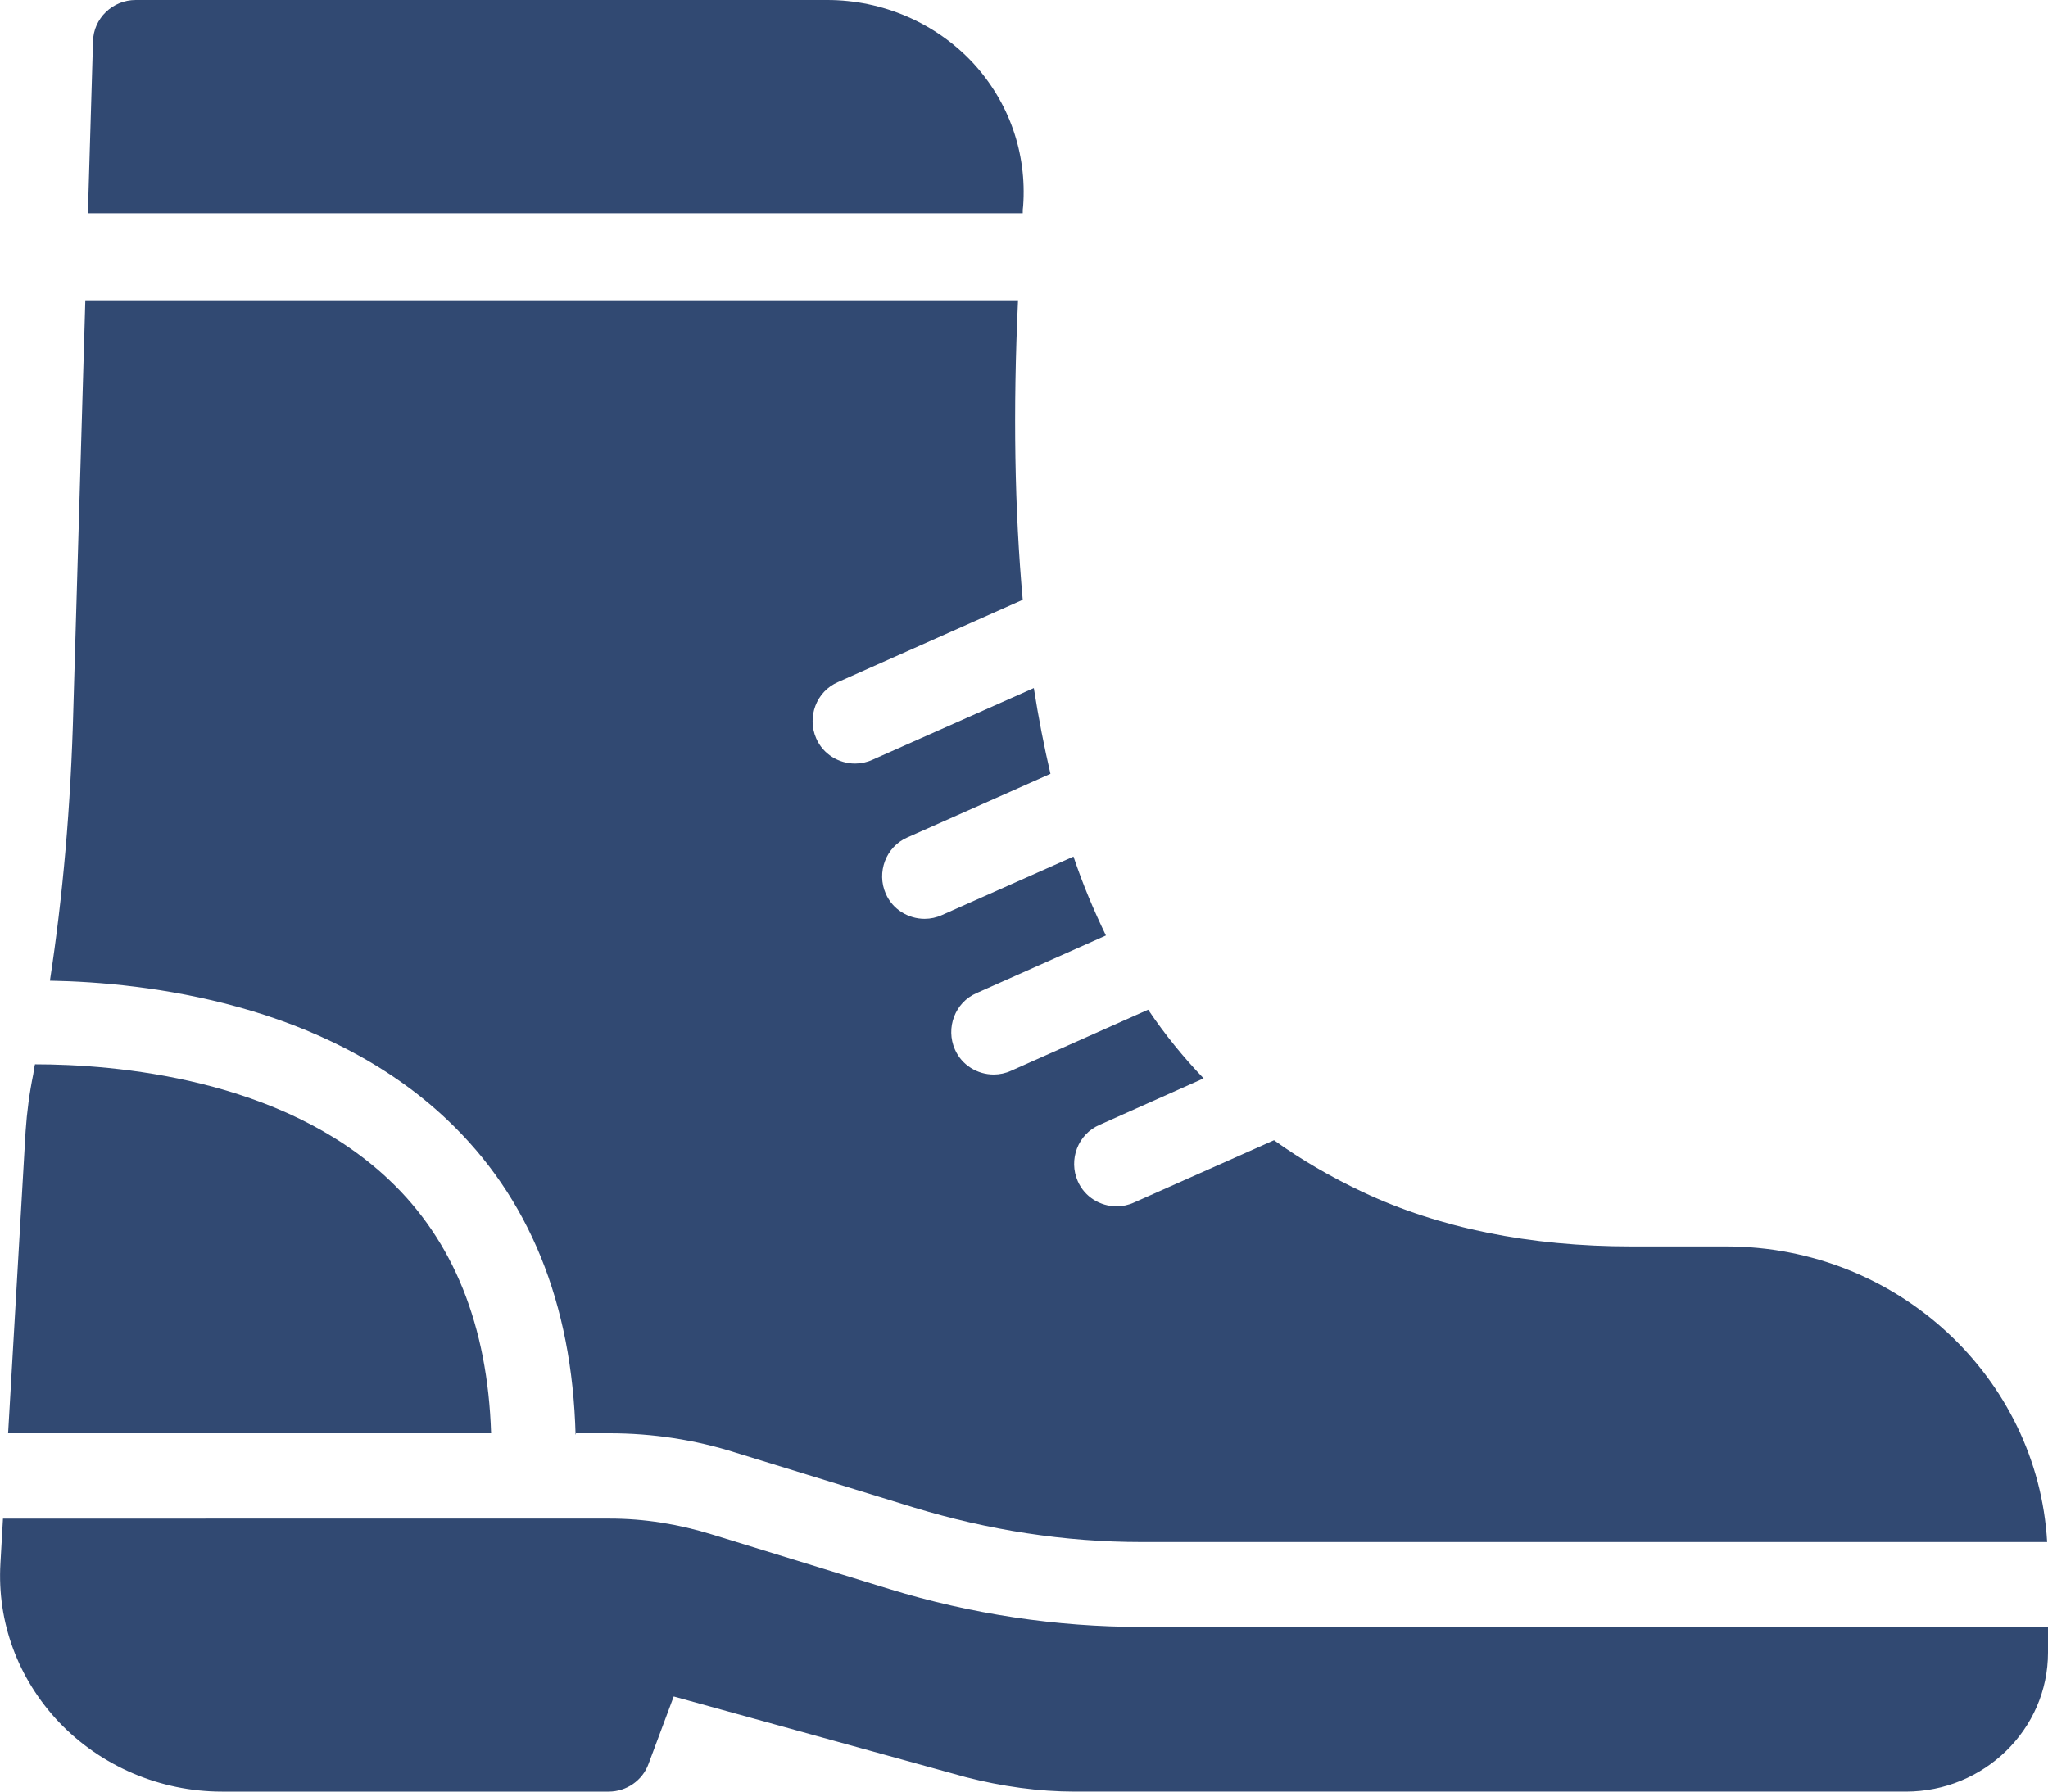
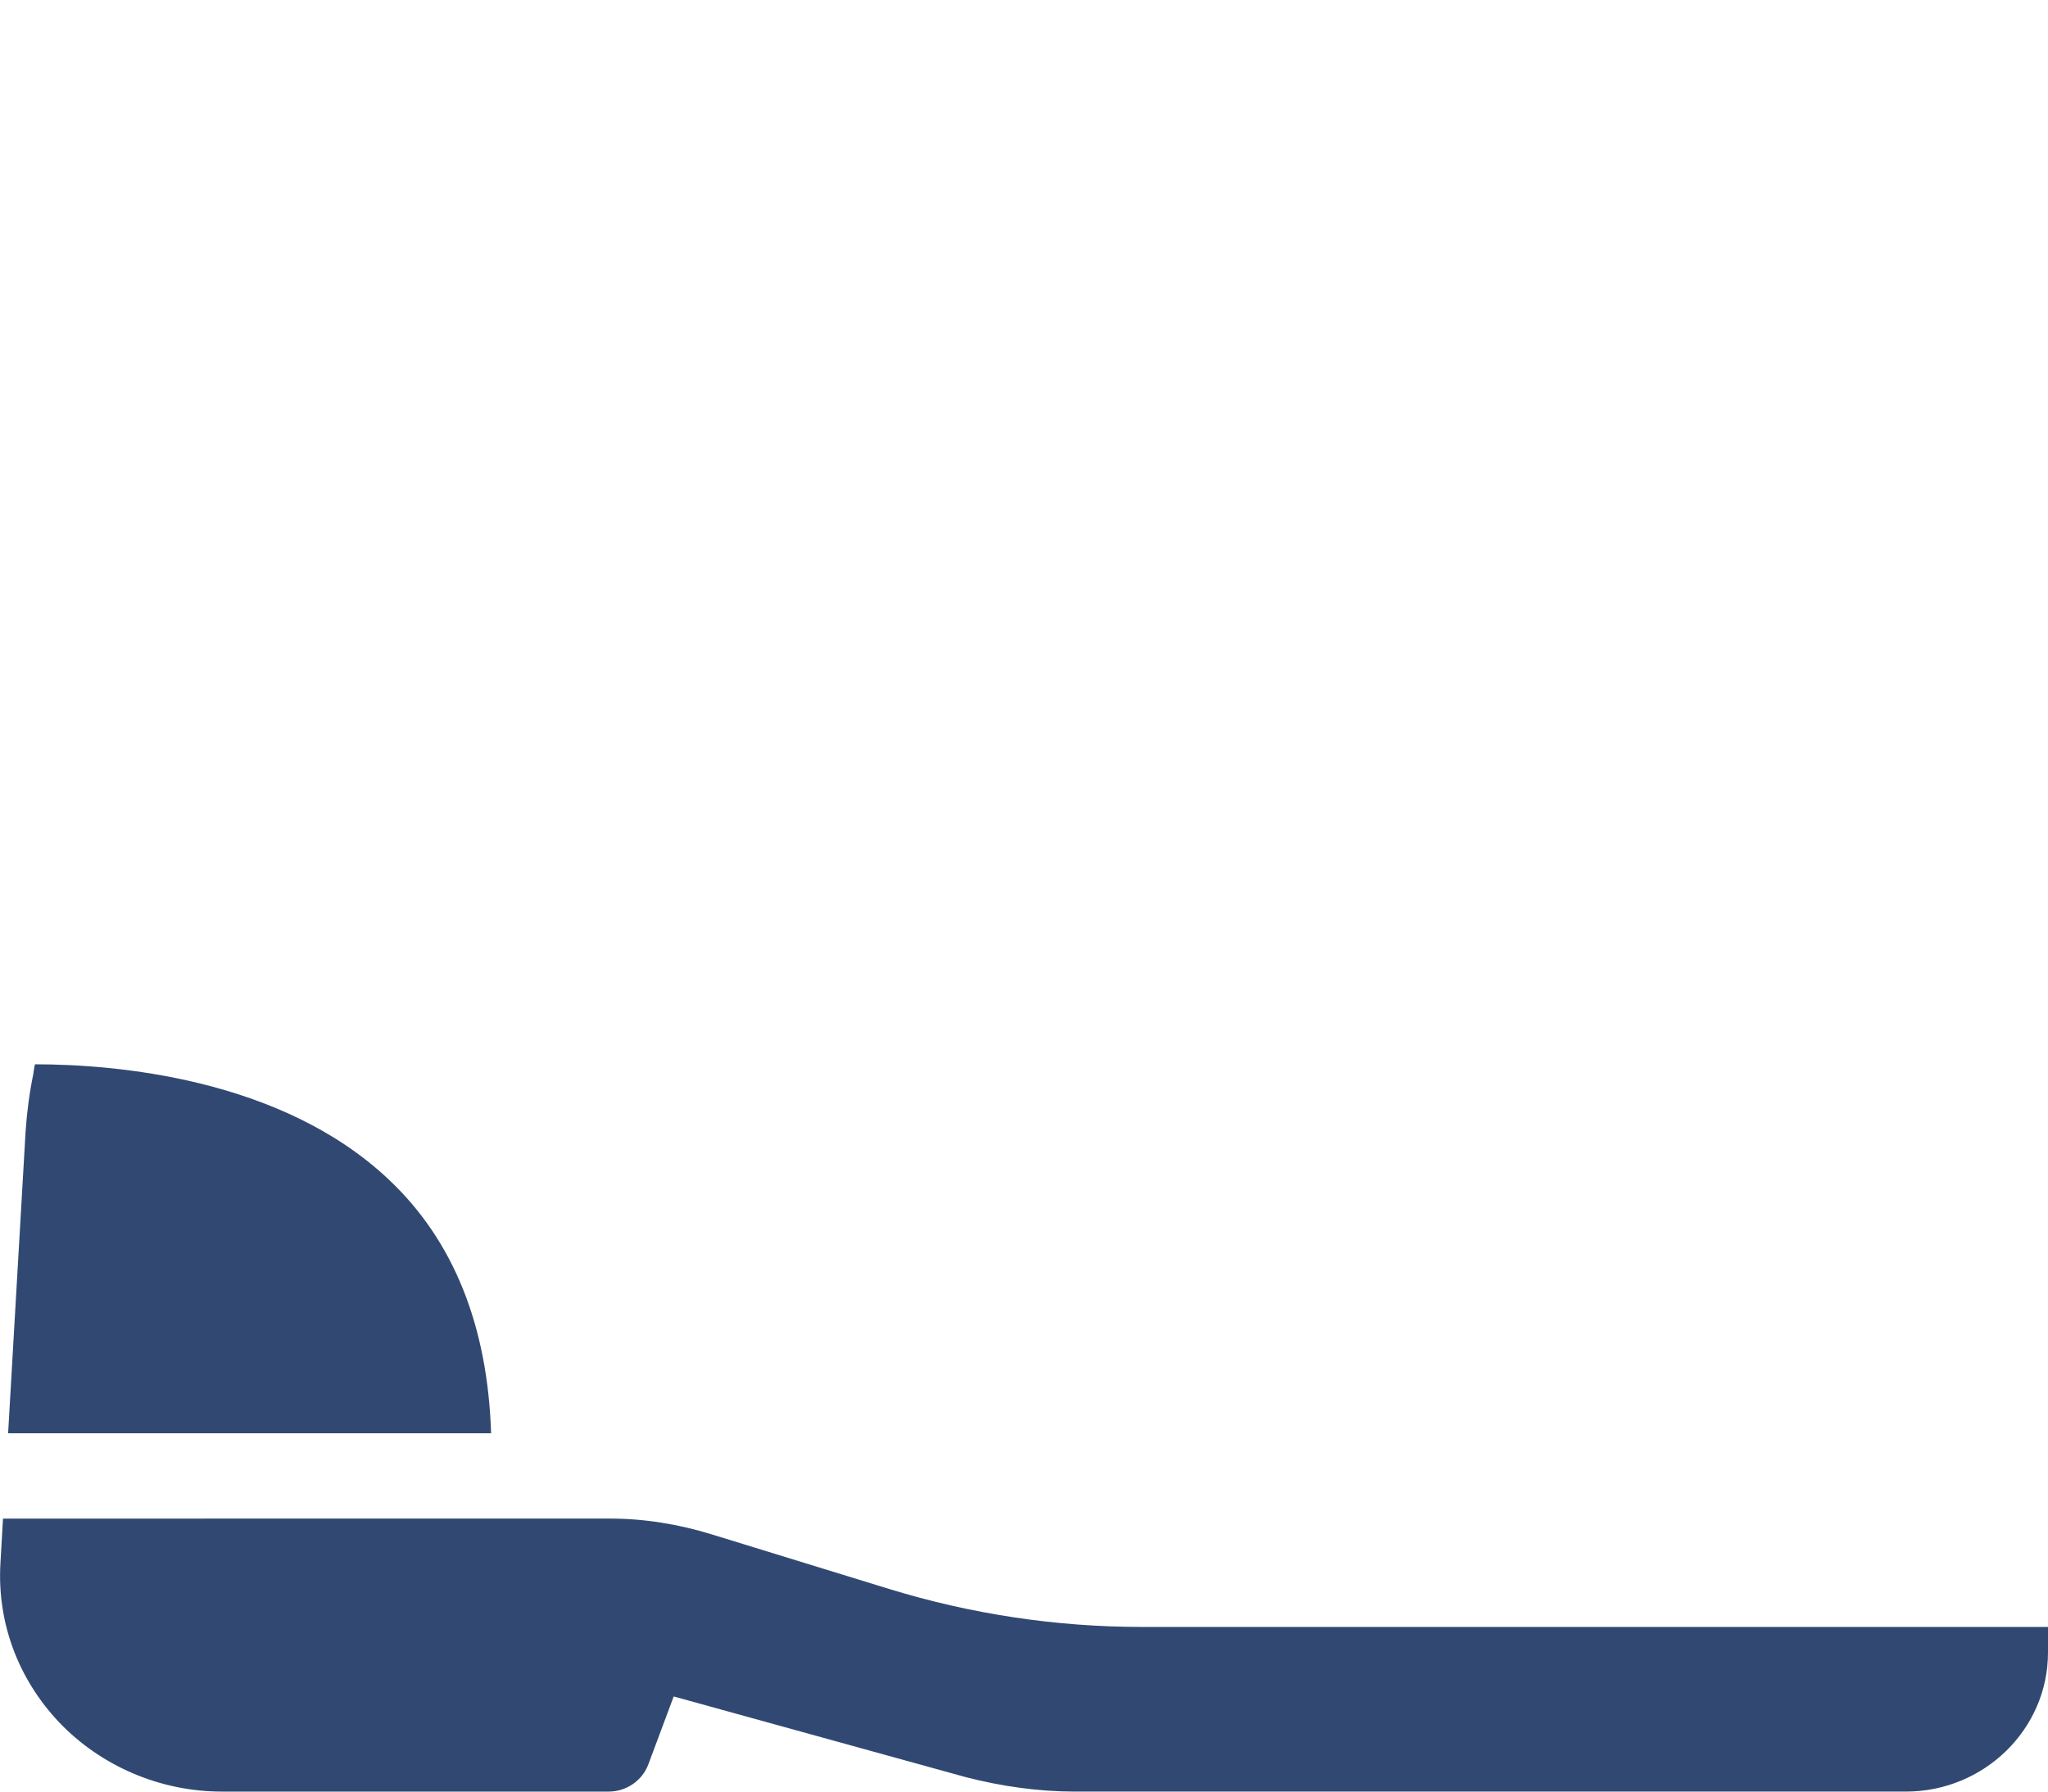
<svg xmlns="http://www.w3.org/2000/svg" id="Calque_2" data-name="Calque 2" viewBox="0 0 48 42">
  <defs>
    <style>
      .cls-1 {
        fill: #314972;
      }
    </style>
  </defs>
  <g id="Calque_1-2" data-name="Calque 1">
    <g>
-       <path class="cls-1" d="M13.5,33.6h.79c1,0,2,.15,2.97.46l4.16,1.28c1.74.53,3.53.81,5.34.81h21.22c-.22-3.85-3.5-6.93-7.52-6.93h-2.22c-2.39,0-4.51-.43-6.31-1.28-.74-.35-1.43-.75-2.07-1.21l-3.28,1.46c-.13.06-.27.09-.41.09-.38,0-.75-.22-.91-.59-.22-.5,0-1.1.51-1.32l2.44-1.09c-.47-.49-.91-1.03-1.3-1.61l-3.21,1.43c-.13.06-.27.09-.41.09-.38,0-.75-.22-.91-.59-.22-.5,0-1.1.51-1.32l3.03-1.35c-.28-.58-.54-1.19-.76-1.85l-3.08,1.37c-.13.06-.27.09-.41.09-.38,0-.75-.22-.91-.59-.22-.5,0-1.1.51-1.32l3.35-1.49c-.15-.64-.28-1.31-.39-2.01l-3.78,1.68c-.13.06-.27.09-.41.09-.38,0-.75-.22-.91-.59-.22-.5,0-1.1.51-1.32l4.33-1.93c-.19-2.1-.23-4.43-.11-7.02H2l-.28,9.55c-.06,2.33-.25,4.44-.55,6.4,2.27.04,6.42.53,9.3,3.25,1.93,1.82,2.94,4.31,3.02,7.4Z" />
      <path class="cls-1" d="M9.11,27.65c-2.52-2.38-6.42-2.7-8.29-2.7-.02.08-.03.16-.04.23-.09.44-.15.89-.18,1.34l-.41,7.08h11.32c-.08-2.52-.88-4.52-2.4-5.95Z" />
      <path class="cls-1" d="M26.76,38.14c-2,0-4-.3-5.92-.89l-4.16-1.28c-.78-.24-1.58-.37-2.38-.37H.07l-.06,1.05c-.08,1.38.41,2.7,1.37,3.72.98,1.03,2.37,1.63,3.82,1.63h9.07c.41,0,.79-.26.93-.65l.59-1.58,6.84,1.89c.85.22,1.72.34,2.56.34h19.48c1.83,0,3.33-1.46,3.33-3.26v-.6h-21.24Z" />
-       <path class="cls-1" d="M23.98,4.83c.09-1.24-.33-2.44-1.18-3.36-.87-.93-2.11-1.47-3.41-1.47H3.18c-.54,0-.99.43-1,.97l-.12,4.03h21.91c0-.06,0-.11.01-.17Z" />
    </g>
  </g>
</svg>